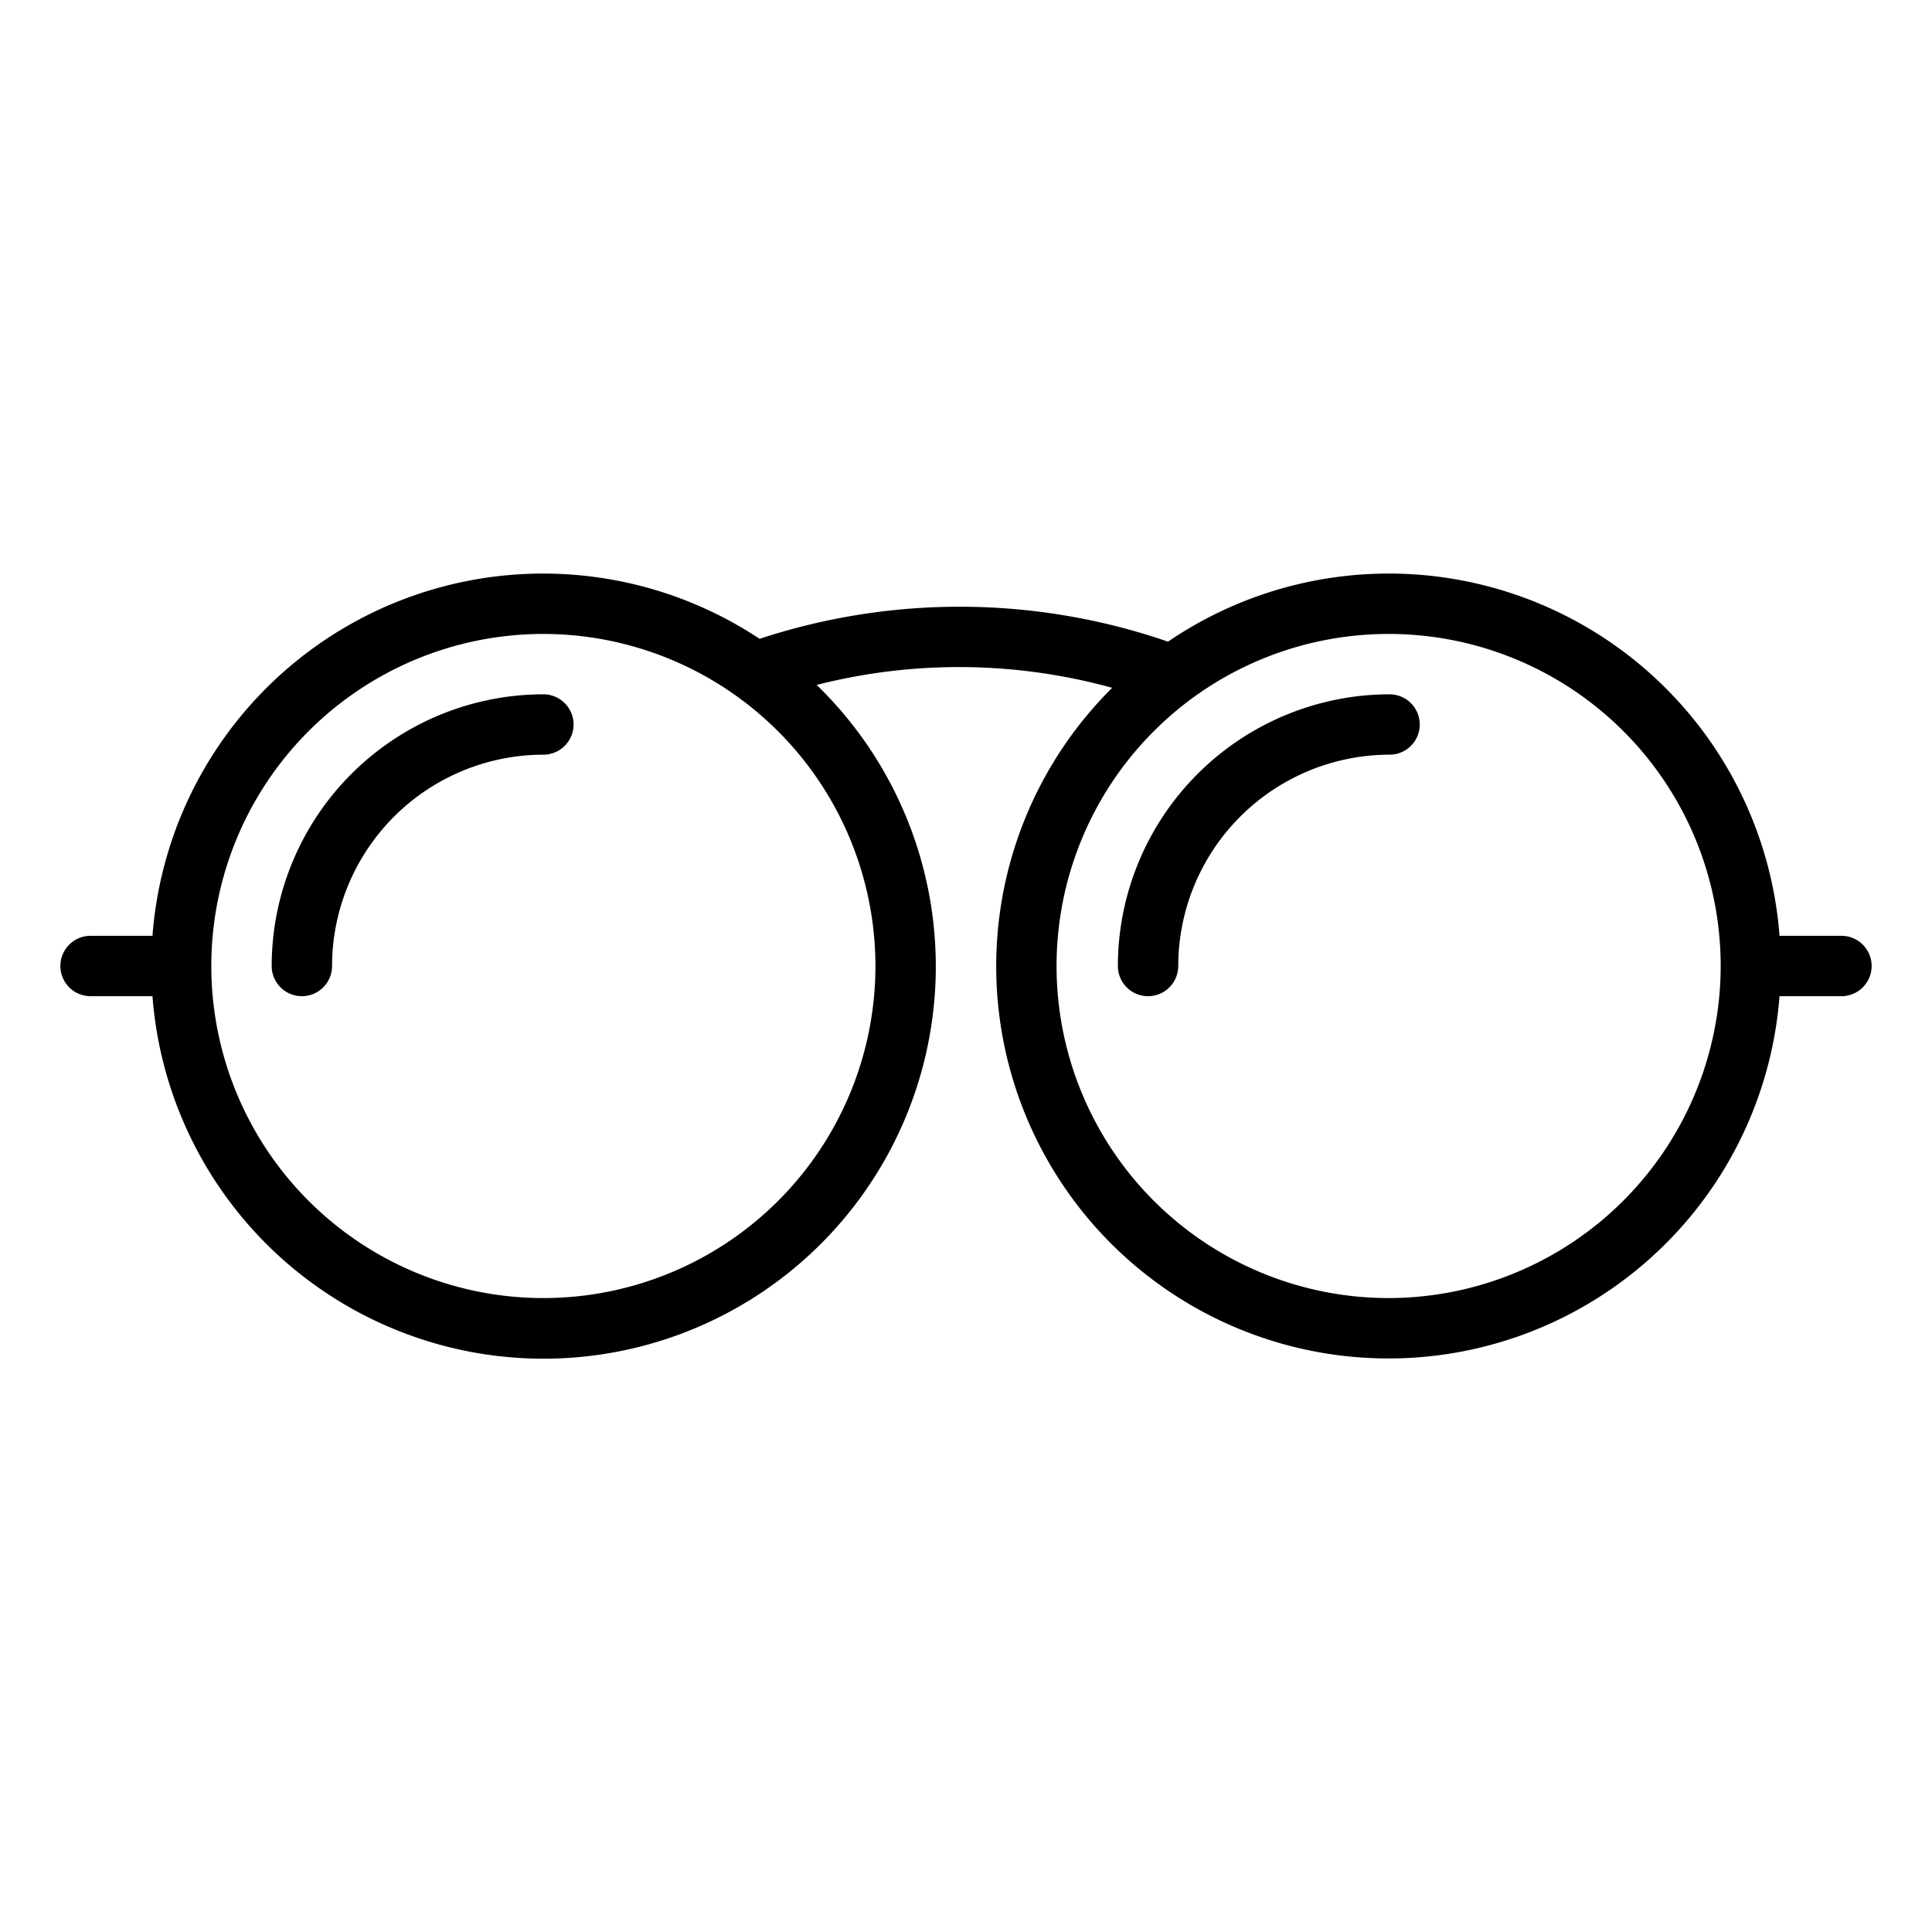
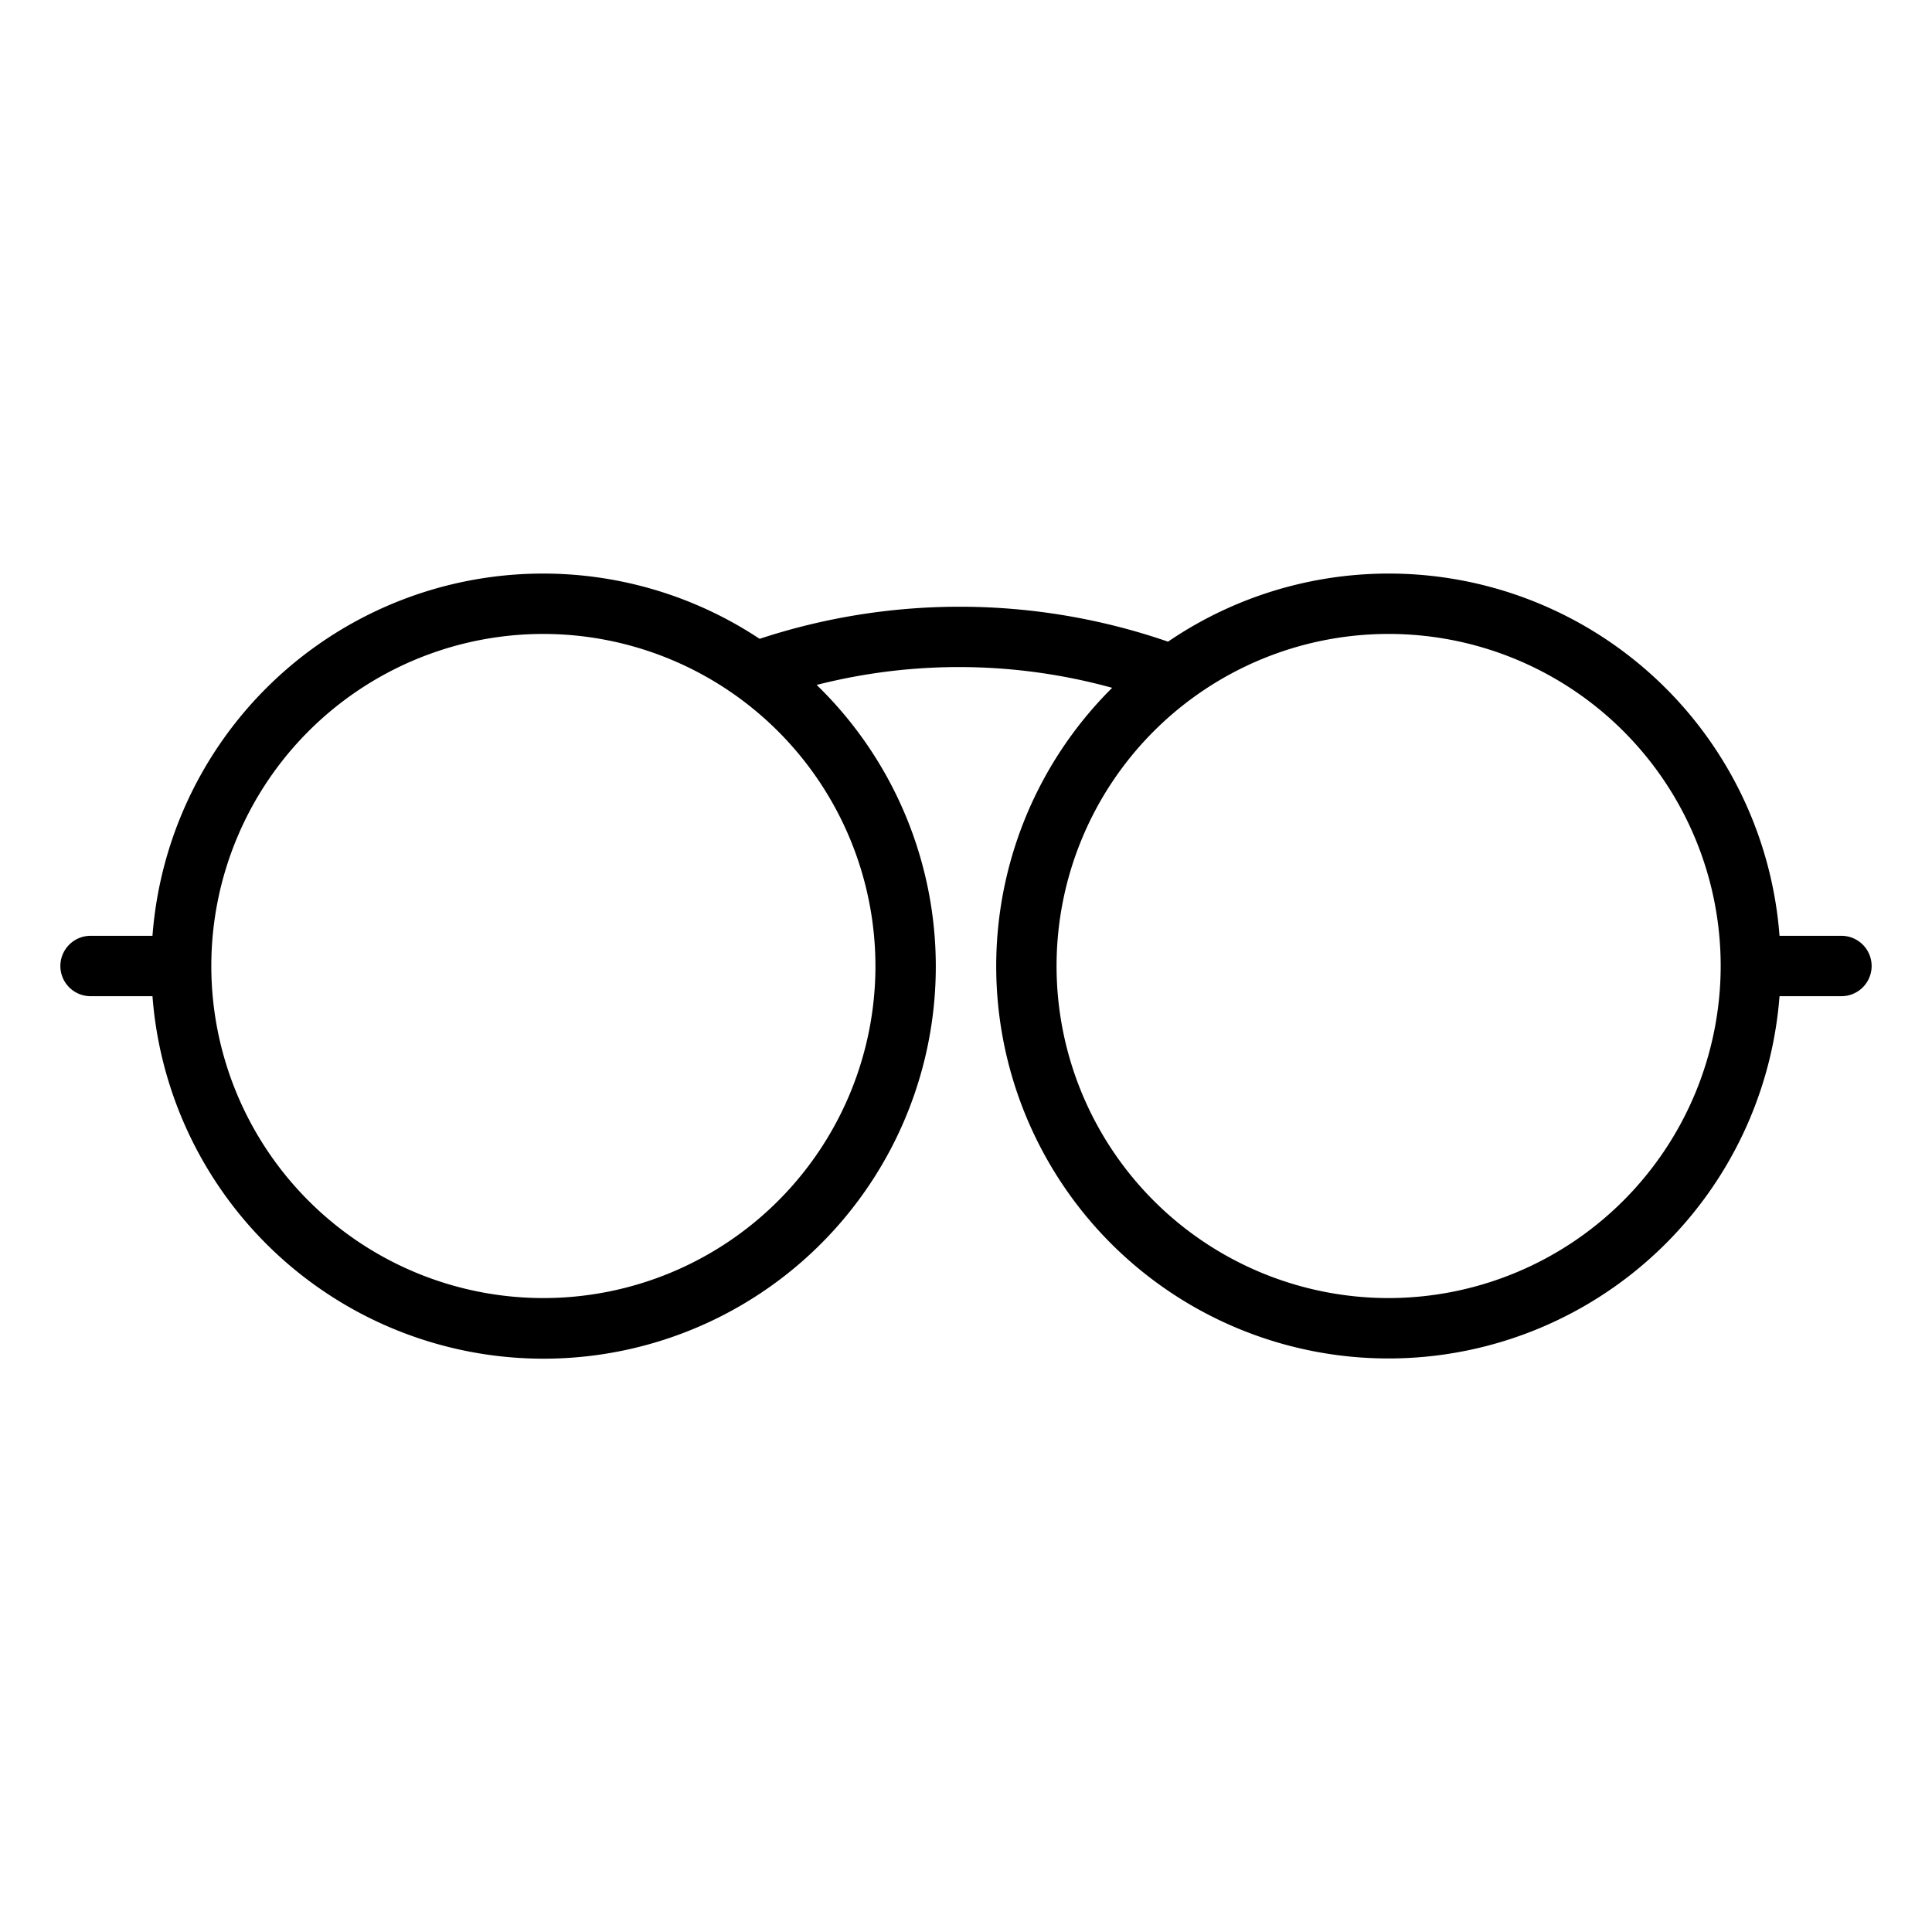
<svg xmlns="http://www.w3.org/2000/svg" viewBox="0 0 64 64" width="512" height="512">
  <g id="Glasses">
-     <path d="M18,23a9.01,9.01,0,0,0-9,9,1,1,0,0,0,2,0,7.008,7.008,0,0,1,7-7,1,1,0,0,0,0-2Z" />
-     <path d="M46.031,23a9.01,9.01,0,0,0-9,9,1,1,0,0,0,2,0,7.008,7.008,0,0,1,7-7,1,1,0,0,0,0-2Z" />
    <path d="M61,31H58.949A12.981,12.981,0,0,0,38.692,21.256,21.173,21.173,0,0,0,25.163,21.162,12.977,12.977,0,0,0,5.051,31H3a1,1,0,0,0,0,2H5.051a12.993,12.993,0,1,0,22.002-10.311,19.077,19.077,0,0,1,9.789.096A12.993,12.993,0,1,0,58.949,33H61a1,1,0,0,0,0-2ZM29,32A11,11,0,1,1,18,21,11.012,11.012,0,0,1,29,32ZM46,43A11,11,0,1,1,57,32,11.012,11.012,0,0,1,46,43Z" />
  </g>
</svg>